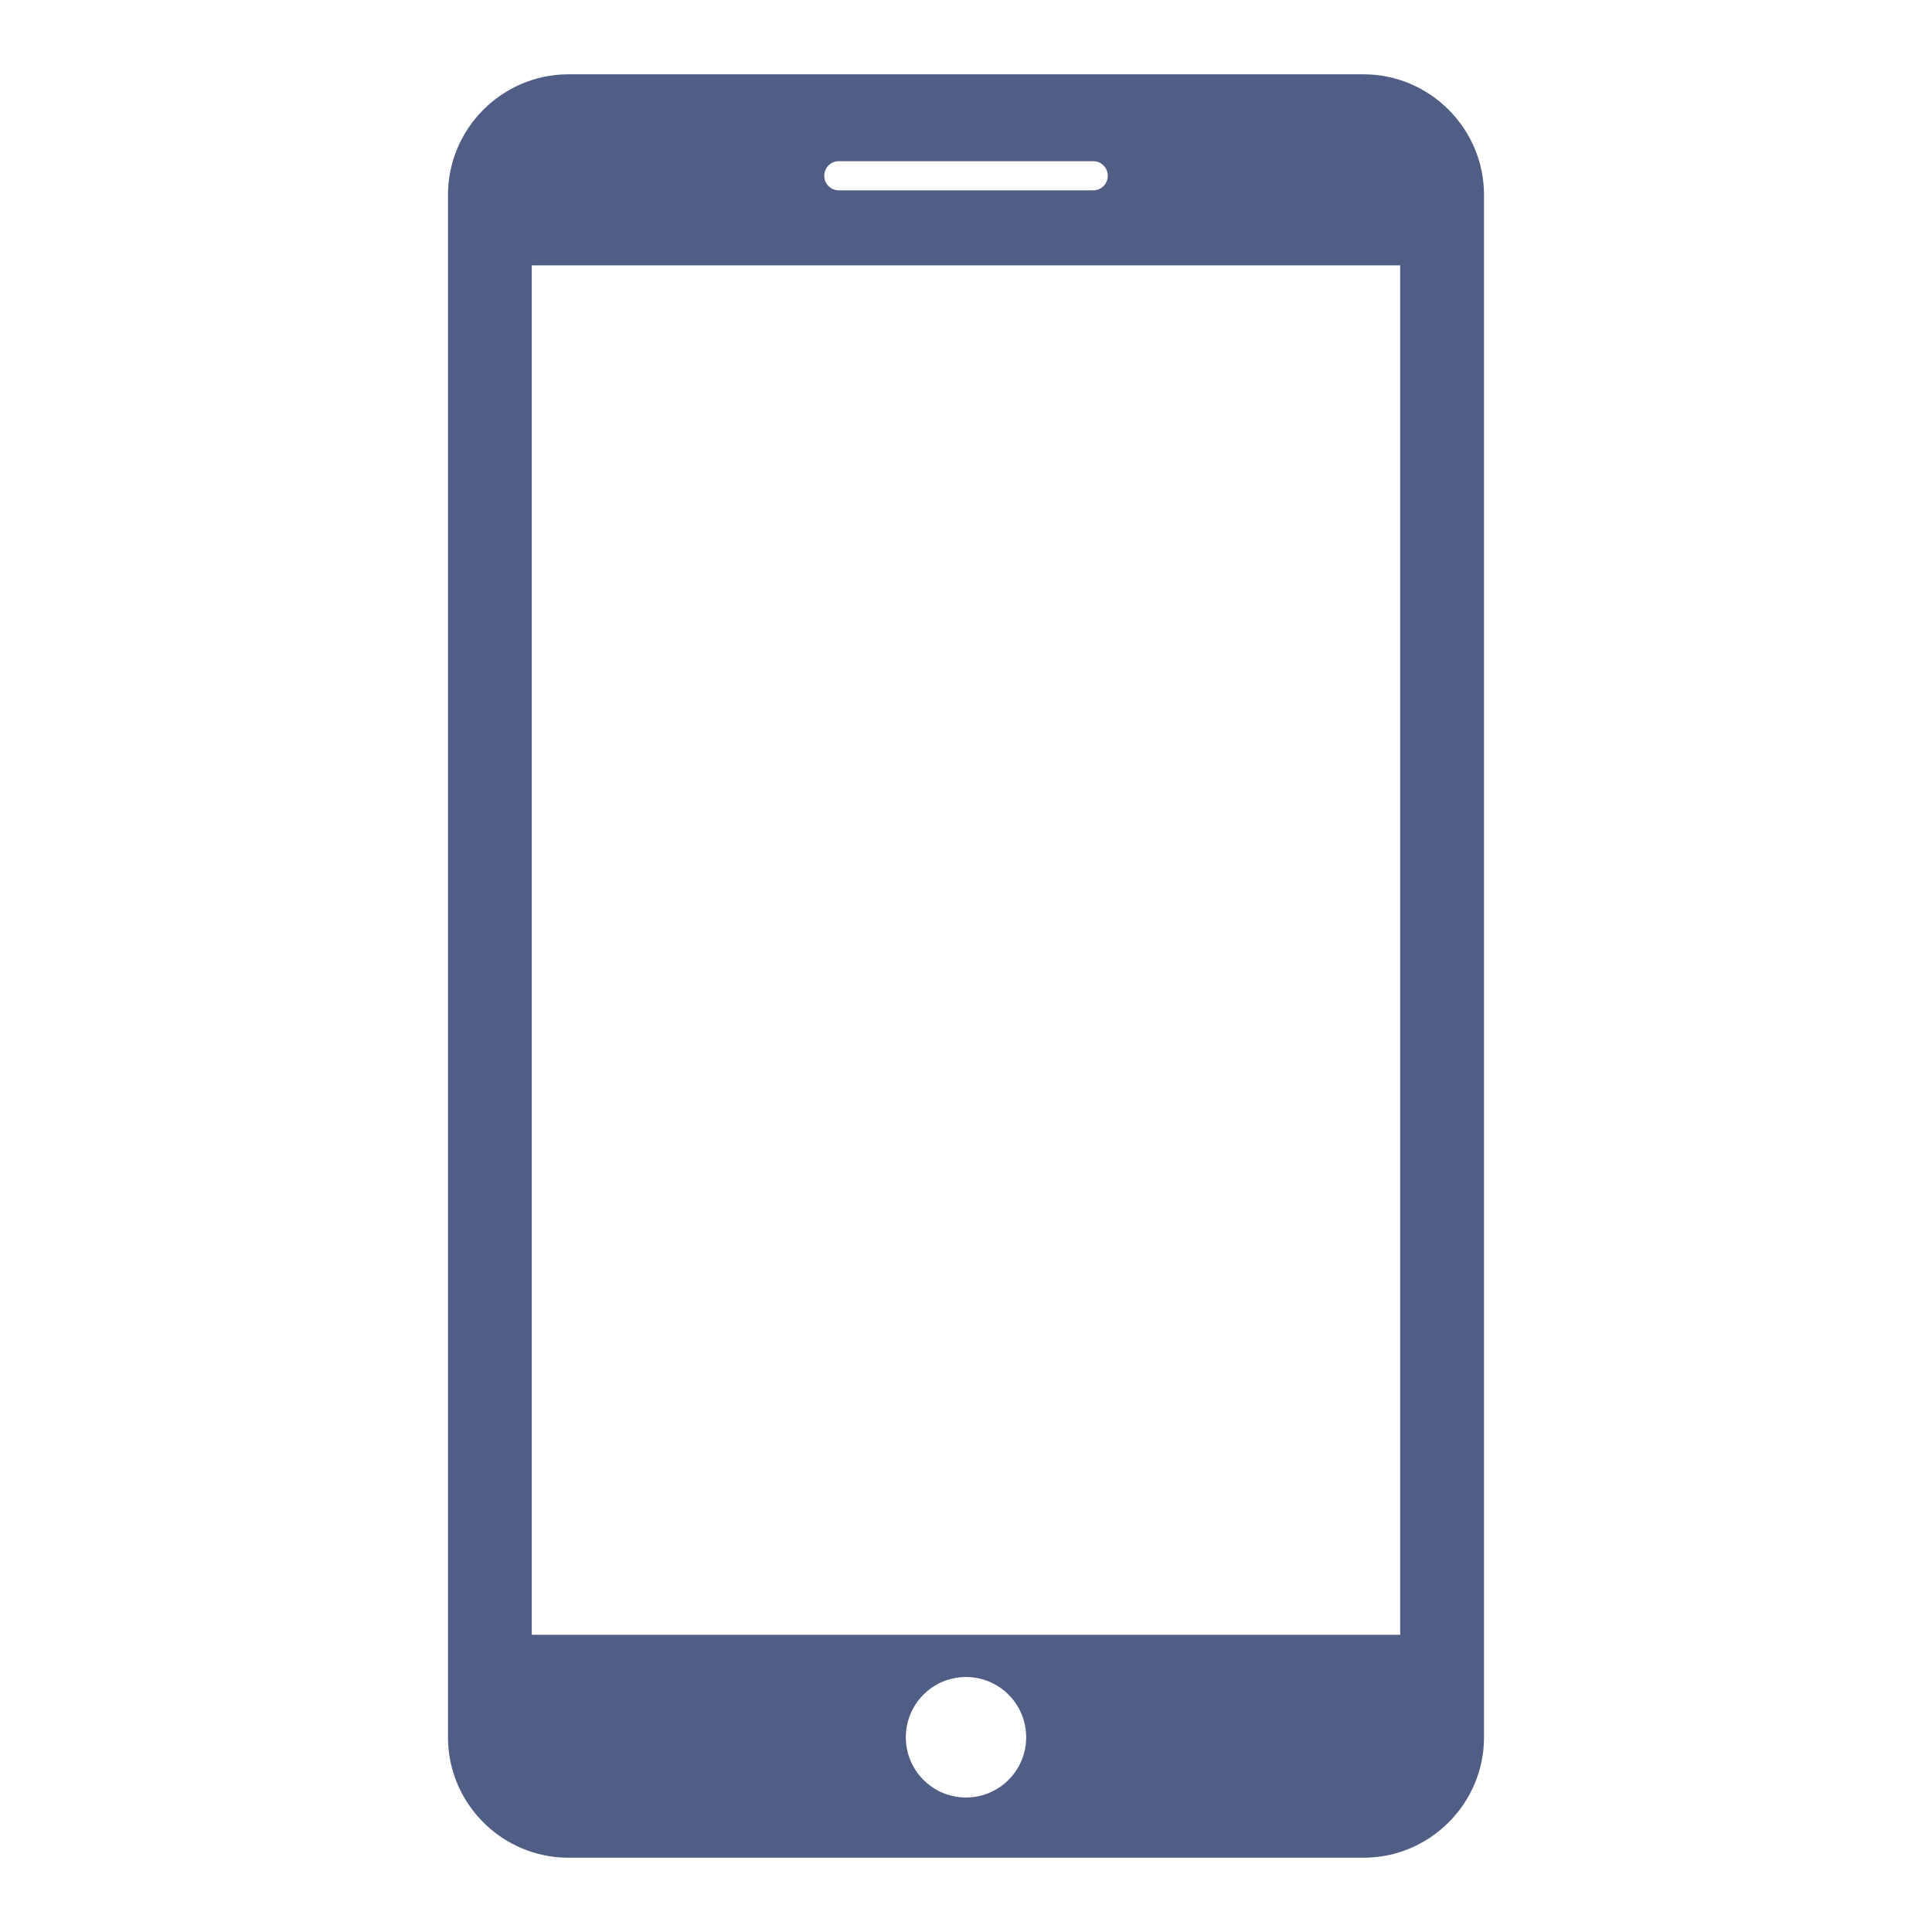
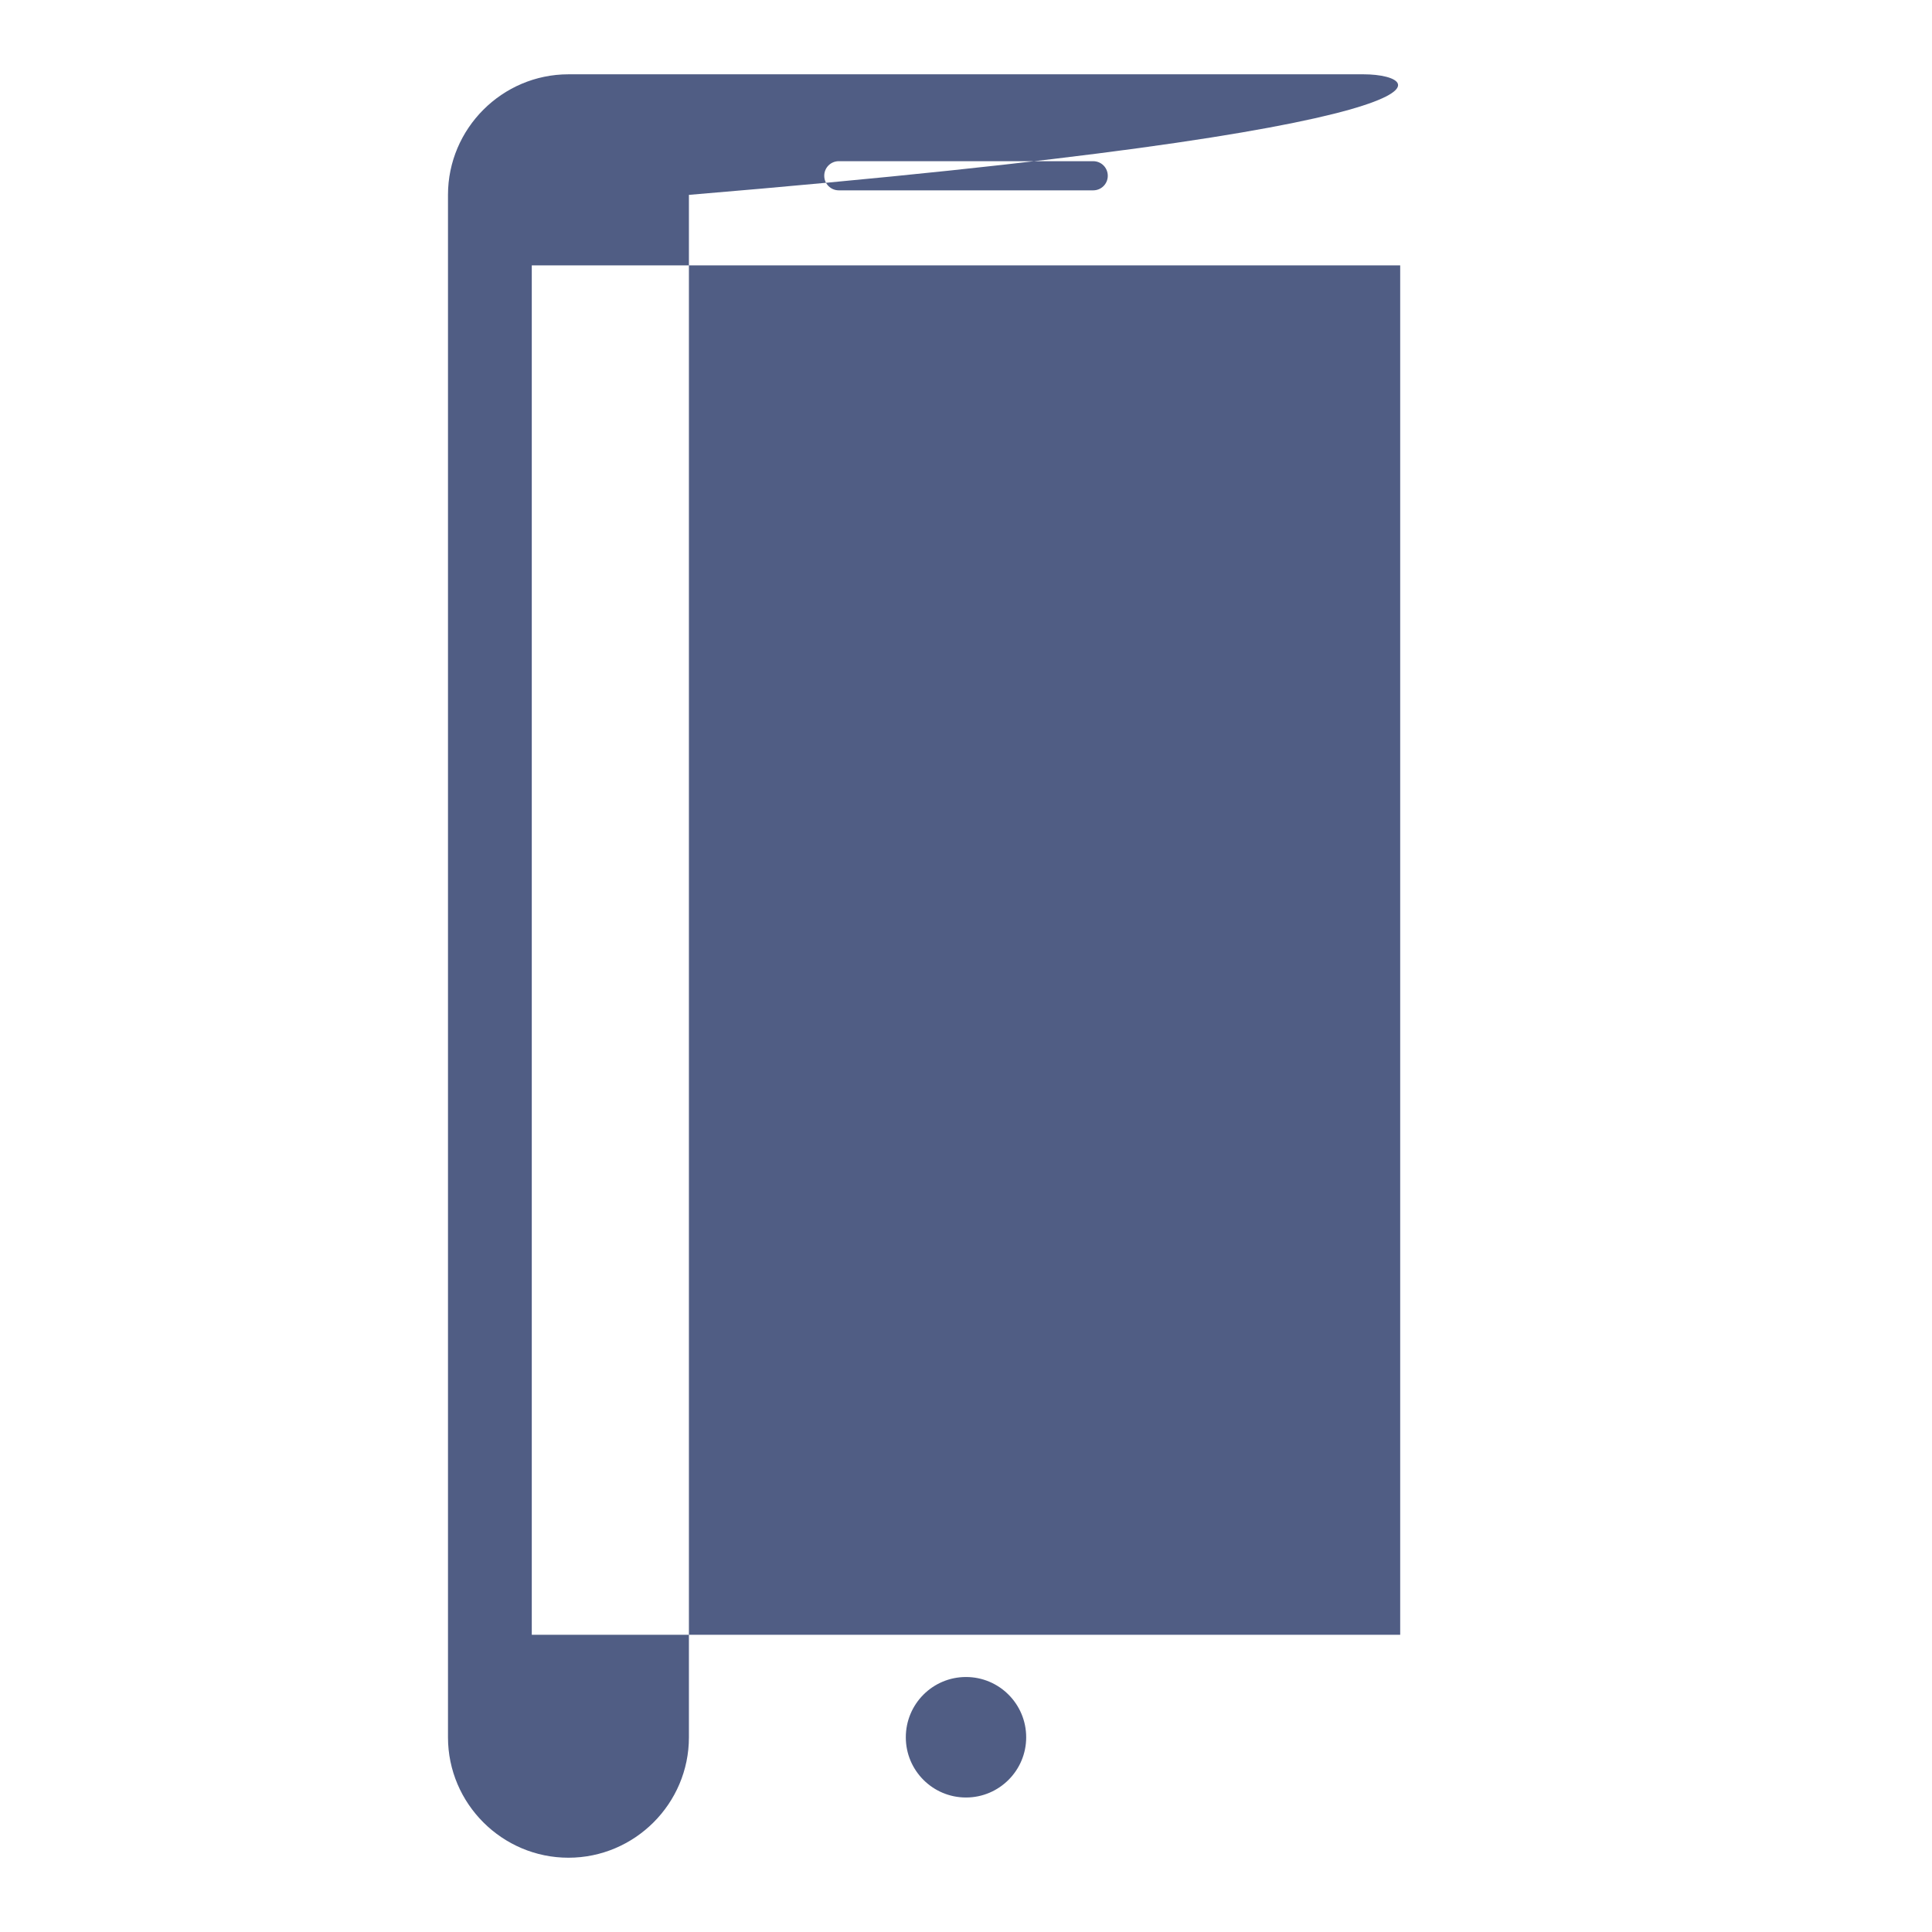
<svg xmlns="http://www.w3.org/2000/svg" version="1.1" id="Layer_1" x="0px" y="0px" width="65px" height="65px" viewBox="0 0 65 65" enable-background="new 0 0 65 65" xml:space="preserve">
  <g>
    <g>
-       <path fill="#505D84" d="M45.875,2.5h-26.75c-2.229,0-4.053,1.825-4.053,4.056v51.894c0,2.231,1.824,4.051,4.053,4.051h26.75    c2.227,0,4.053-1.818,4.053-4.051V6.556C49.928,4.325,48.102,2.5,45.875,2.5z M28.221,5.423h8.559c0.271,0,0.49,0.218,0.49,0.492    c0,0.271-0.219,0.489-0.49,0.489h-8.559c-0.271,0-0.49-0.218-0.49-0.489C27.73,5.641,27.949,5.423,28.221,5.423z M32.5,60.475    c-1.119,0-2.025-0.908-2.025-2.025c0-1.122,0.906-2.029,2.025-2.029c1.117,0,2.025,0.907,2.025,2.029    C34.525,59.566,33.617,60.475,32.5,60.475z M47.107,55H17.891V8.929h29.217V55z" />
+       <path fill="#505D84" d="M45.875,2.5h-26.75c-2.229,0-4.053,1.825-4.053,4.056v51.894c0,2.231,1.824,4.051,4.053,4.051c2.227,0,4.053-1.818,4.053-4.051V6.556C49.928,4.325,48.102,2.5,45.875,2.5z M28.221,5.423h8.559c0.271,0,0.49,0.218,0.49,0.492    c0,0.271-0.219,0.489-0.49,0.489h-8.559c-0.271,0-0.49-0.218-0.49-0.489C27.73,5.641,27.949,5.423,28.221,5.423z M32.5,60.475    c-1.119,0-2.025-0.908-2.025-2.025c0-1.122,0.906-2.029,2.025-2.029c1.117,0,2.025,0.907,2.025,2.029    C34.525,59.566,33.617,60.475,32.5,60.475z M47.107,55H17.891V8.929h29.217V55z" />
    </g>
  </g>
</svg>